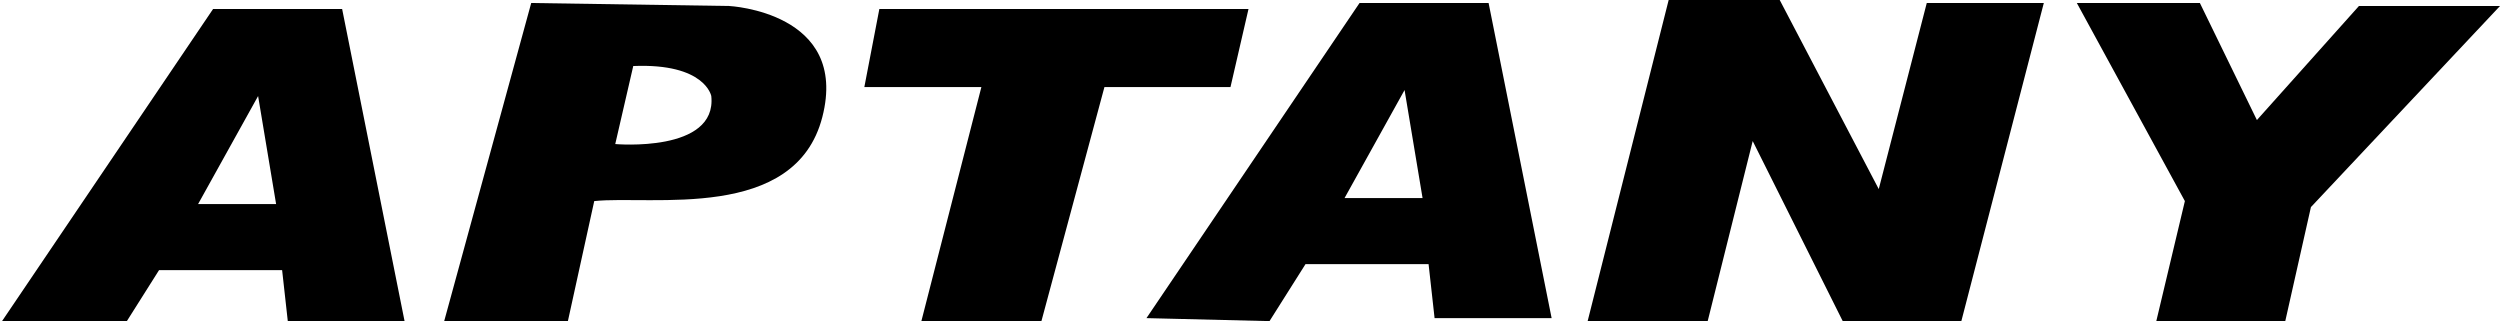
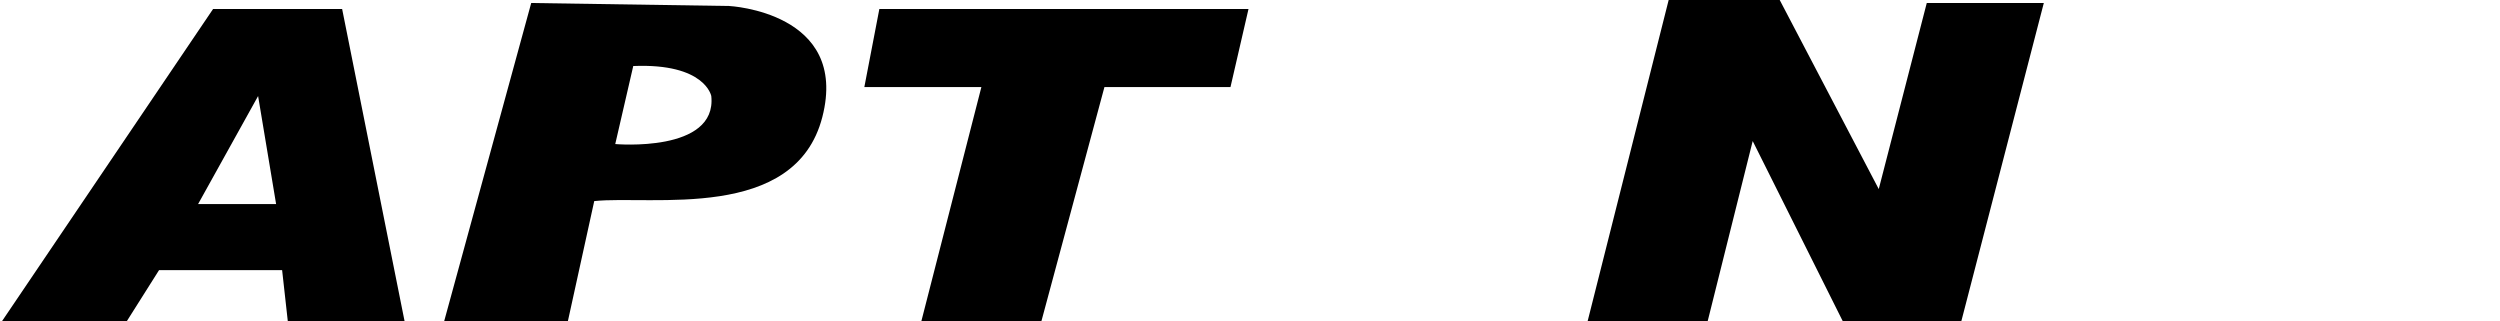
<svg xmlns="http://www.w3.org/2000/svg" version="1.1" id="Layer_1" x="0px" y="0px" viewBox="0 0 833 107" style="enable-background:new 0 0 833 107;" xml:space="preserve">
  <g id="Aptany">
    <path d="M114,3H71L0,108l41,1l12-19h41l2,18h39L114,3z M66,68l20-36l6,36H66z" />
-     <path d="M496,1h-43l-71,105l41,1l12-19h41l2,18h39L496,1z M448,66l20-36l6,36H448z" />
    <path d="M243,2l-66-1l-29,106l41,1l9-41c19-2,67,7,76-28S243,2,243,2z M205,48l6-26c24-1,26,10,26,10C239,51,205,48,205,48z" />
    <polygon points="293,3 288,29 327,29 307,107 347,107 368,29 410,29 416,3  " />
    <polygon points="529,107 569,107 584,47 615,109 653,109 681,1 642,1 626,63 593,0 556,0  " />
-     <polygon points="692,1 733,1 752,40 786,2 833,2 770,69 761,109 718,109 728,67  " />
  </g>
</svg>